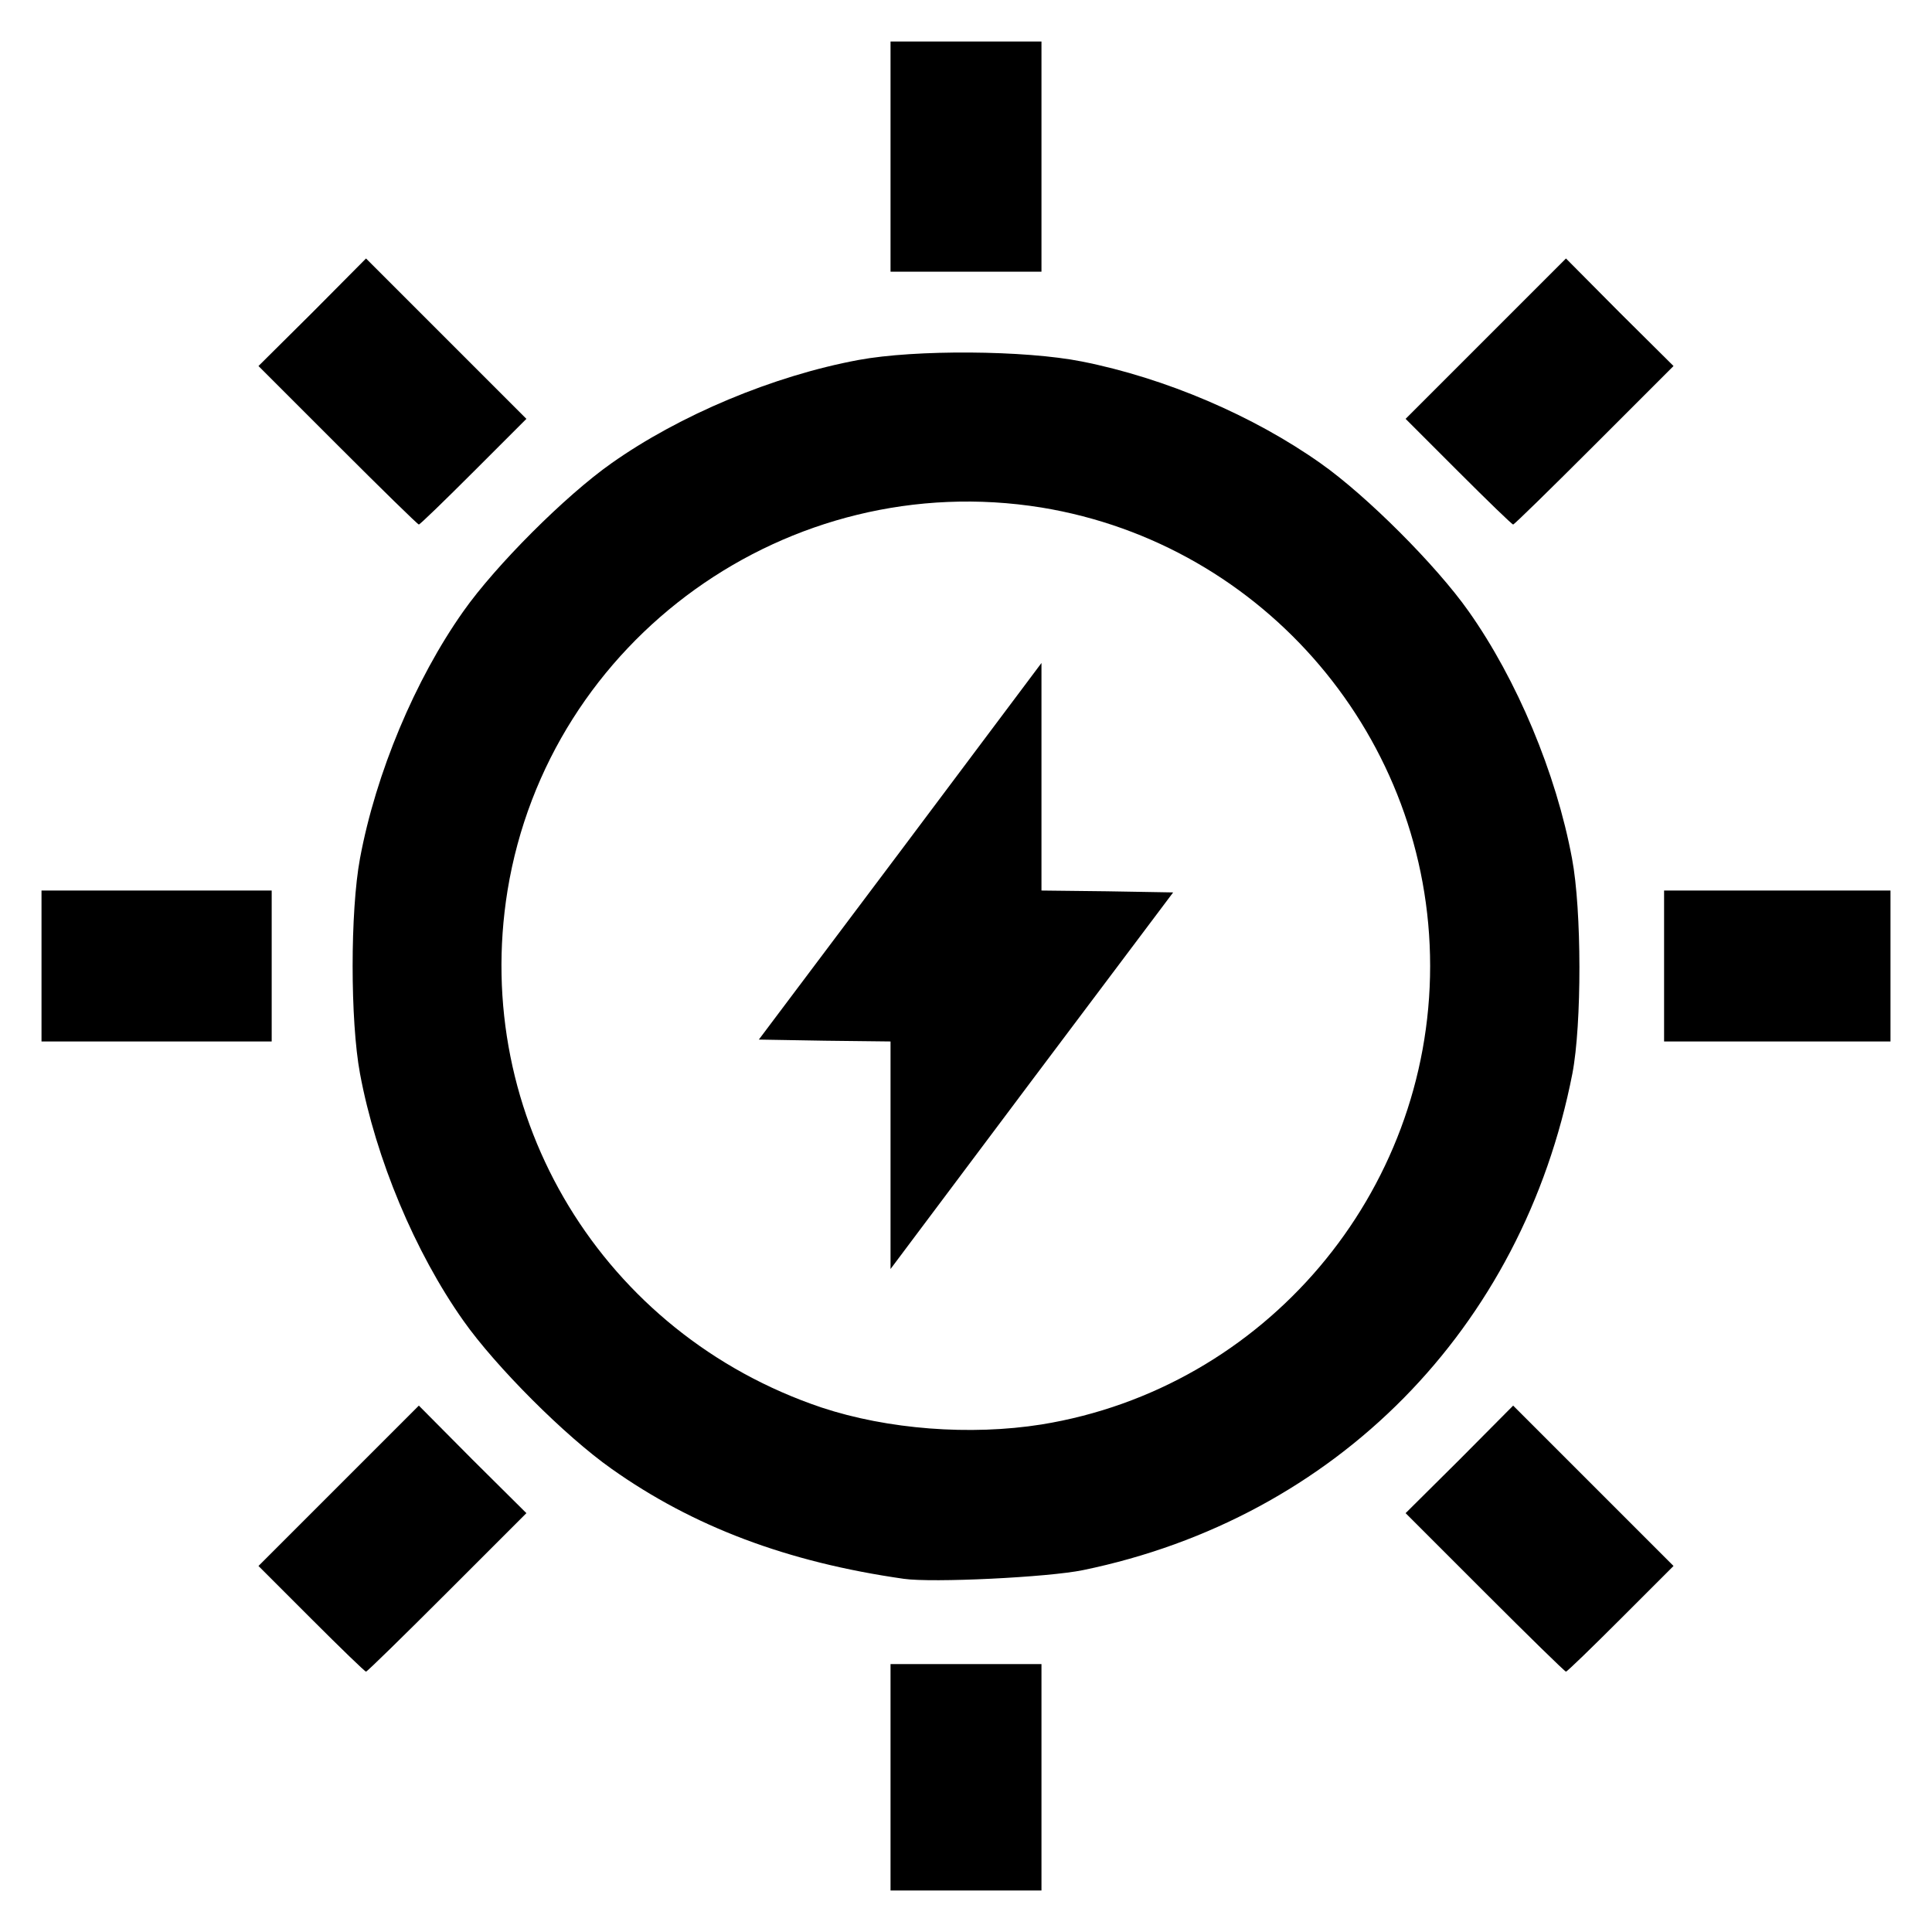
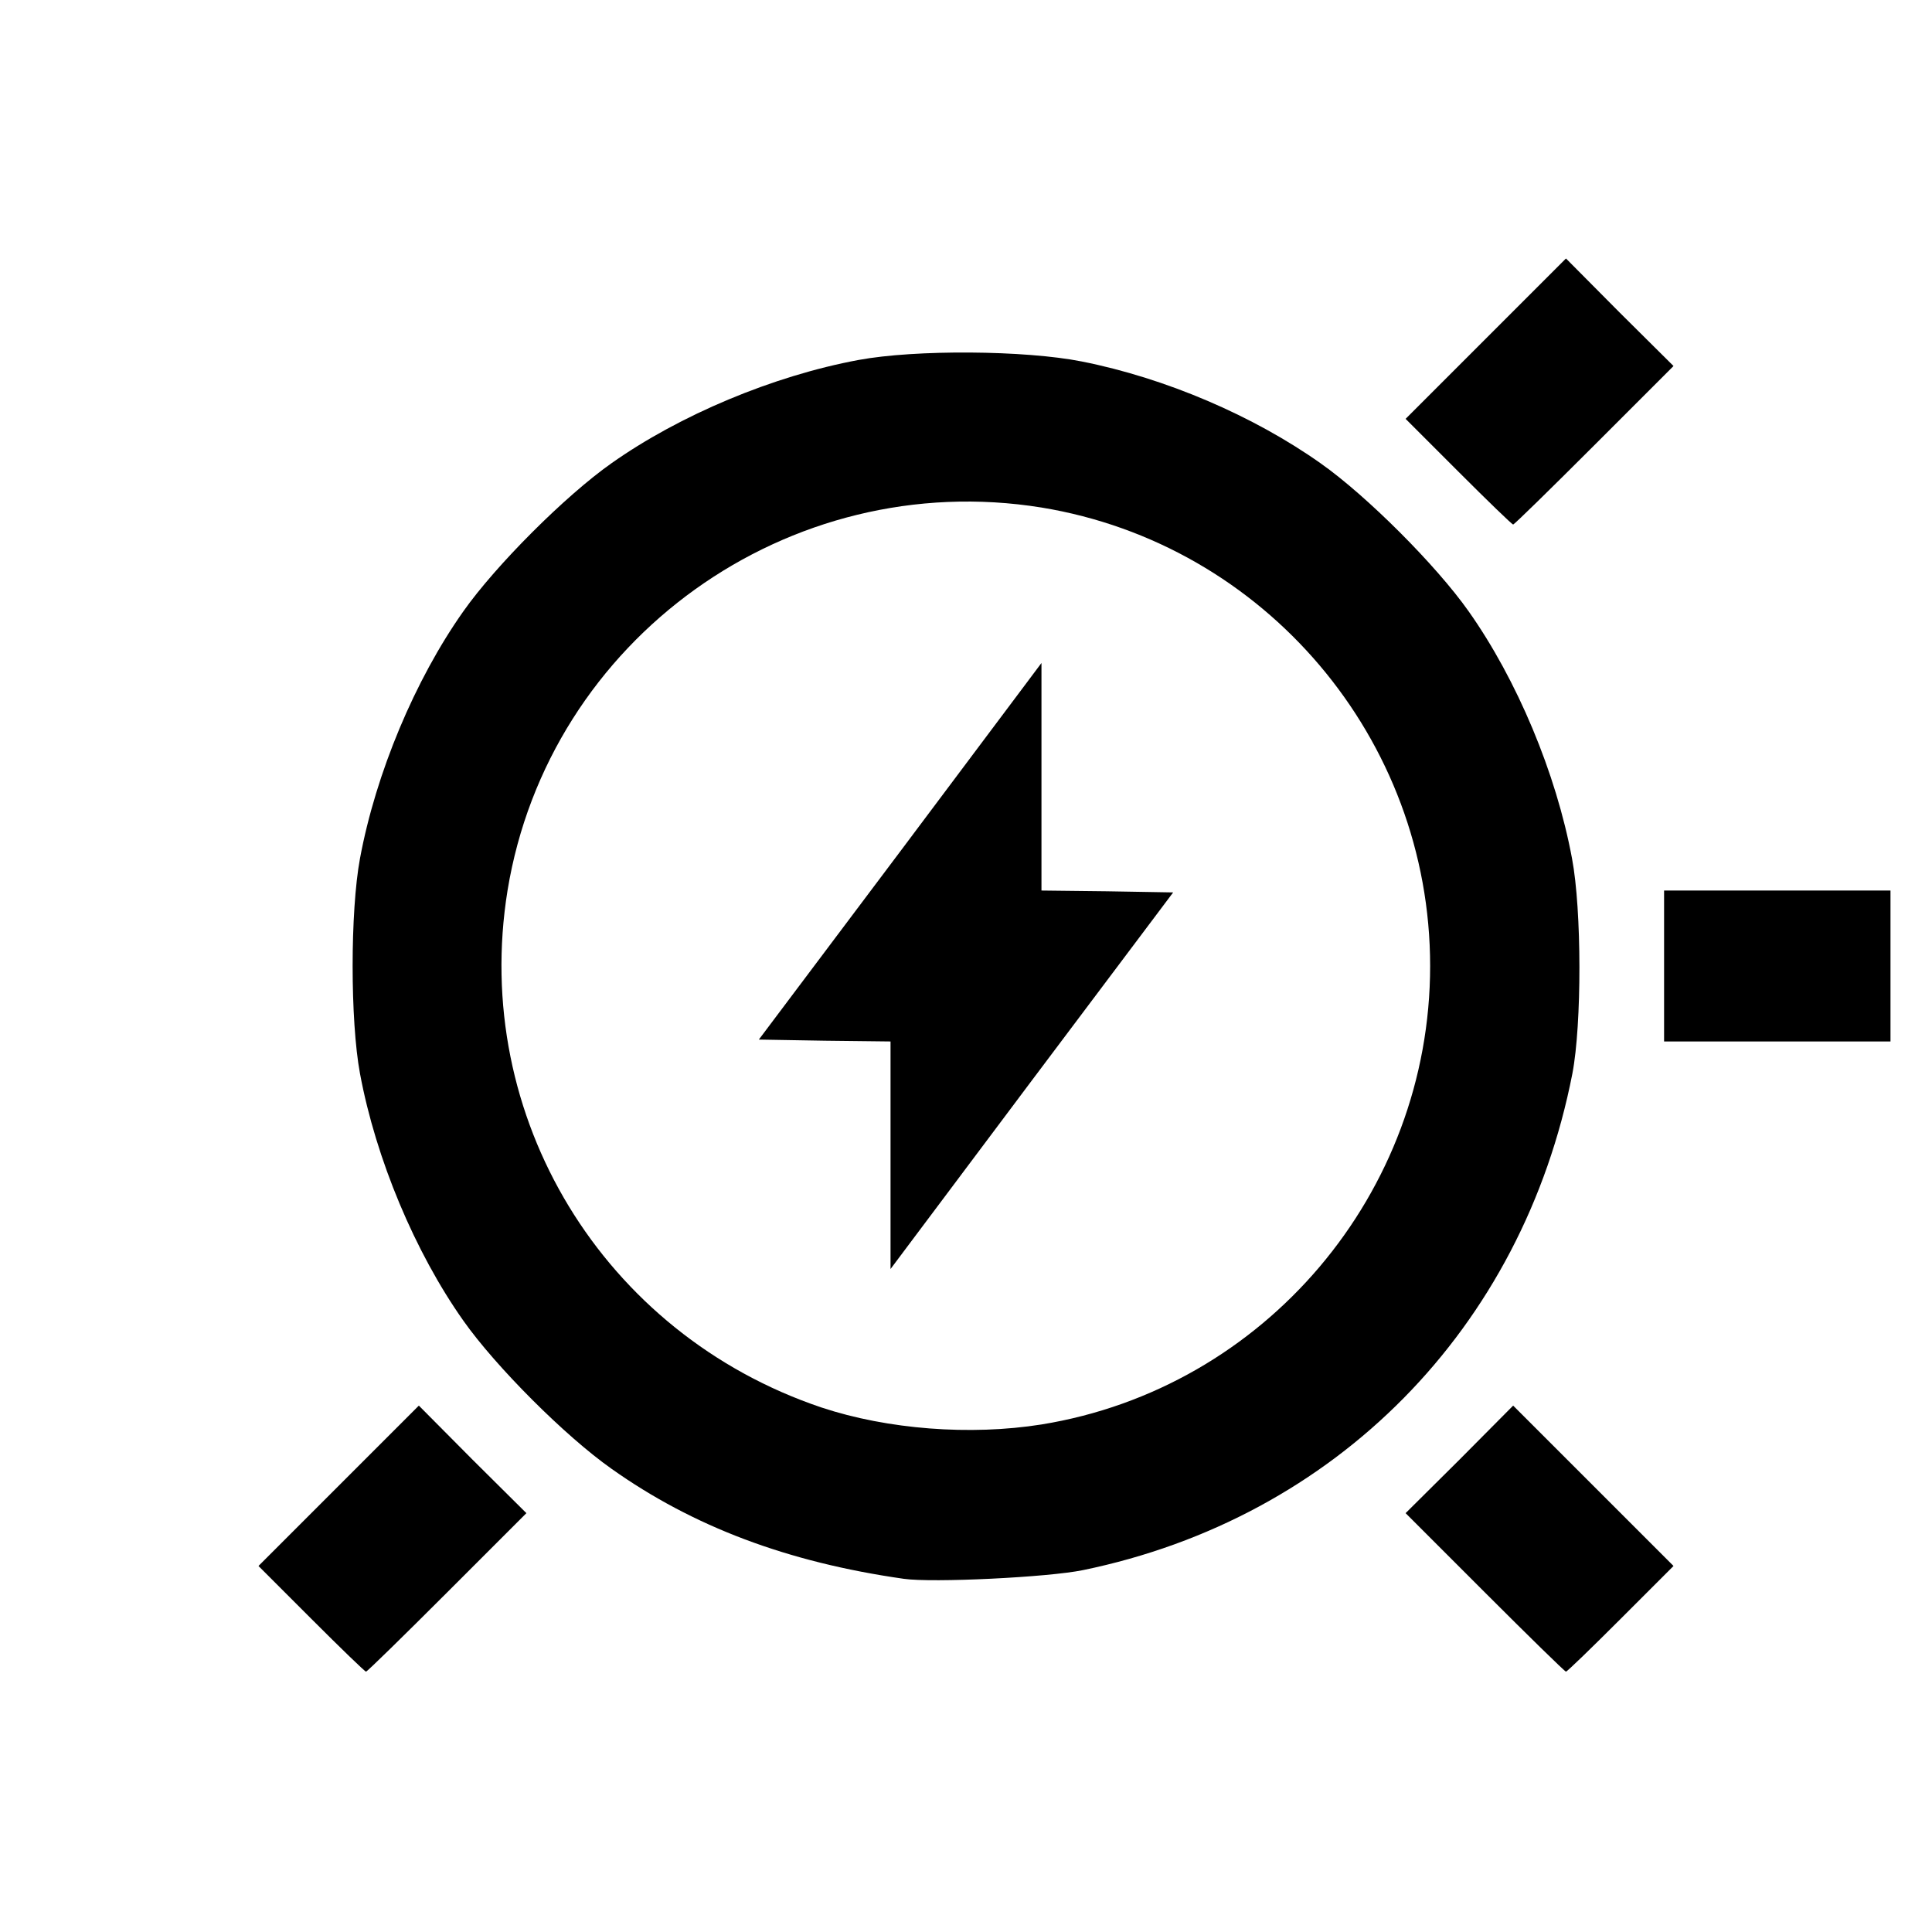
<svg xmlns="http://www.w3.org/2000/svg" class="img-fluid" id="outputsvg" style="transform: matrix(1, 0, 0, 1, 0, 0); transform-origin: 50% 50%; cursor: move; transition: transform 200ms ease-in-out;" width="512" height="512" viewBox="0 0 5120 5120">
  <g id="lBjOrT8CVefm4ltRkibx6z" fill="rgb(0,0,0)" style="transform: none;">
    <g style="transform: none;">
-       <path id="p1BnHV5cYO" d="M2360 4710 l0 -300 200 0 200 0 0 300 0 300 -200 0 -200 0 0 -300z" />
      <path id="pei8EB9x2" d="M825 4290 l-140 -140 213 -213 212 -212 142 143 143 142 -210 210 c-115 115 -212 210 -215 210 -3 0 -68 -63 -145 -140z" />
      <path id="pTDUUC3dA" d="M3935 4220 l-210 -210 143 -142 142 -143 212 212 213 213 -140 140 c-77 77 -142 140 -145 140 -3 0 -100 -95 -215 -210z" />
      <path id="p1FcKbRM0H" d="M2395 4184 c-308 -44 -558 -138 -775 -292 -122 -86 -306 -270 -392 -392 -128 -181 -232 -429 -274 -655 -26 -140 -26 -430 0 -570 42 -226 146 -474 274 -655 86 -122 270 -306 392 -392 181 -128 429 -232 655 -274 151 -28 441 -26 592 4 222 44 455 144 633 270 122 86 306 270 392 392 128 181 232 429 274 655 26 137 26 440 1 570 -132 676 -627 1178 -1297 1316 -92 19 -399 34 -475 23z m365 -409 c592 -96 1030 -613 1030 -1215 0 -602 -438 -1118 -1030 -1215 -670 -108 -1306 348 -1415 1015 -97 600 253 1175 832 1370 175 58 394 75 583 45z" />
      <path id="ptCWHqUJg" d="M2360 3062 l0 -302 -174 -2 -175 -3 375 -499 374 -499 0 301 0 302 174 2 175 3 -375 499 -374 499 0 -301z" />
-       <path id="pS3WBk1wf" d="M110 2560 l0 -200 305 0 305 0 0 200 0 200 -305 0 -305 0 0 -200z" />
      <path id="pGa739NIs" d="M4410 2560 l0 -200 300 0 300 0 0 200 0 200 -300 0 -300 0 0 -200z" />
-       <path id="p1E3ZJsx8A" d="M895 1180 l-210 -210 143 -142 142 -143 212 212 213 213 -140 140 c-77 77 -142 140 -145 140 -3 0 -100 -95 -215 -210z" />
      <path id="p1HHNvWWOS" d="M3865 1250 l-140 -140 213 -213 212 -212 142 143 143 142 -210 210 c-115 115 -212 210 -215 210 -3 0 -68 -63 -145 -140z" />
-       <path id="pR6O2eetH" d="M2360 415 l0 -305 200 0 200 0 0 305 0 305 -200 0 -200 0 0 -305z" />
    </g>
  </g>
</svg>